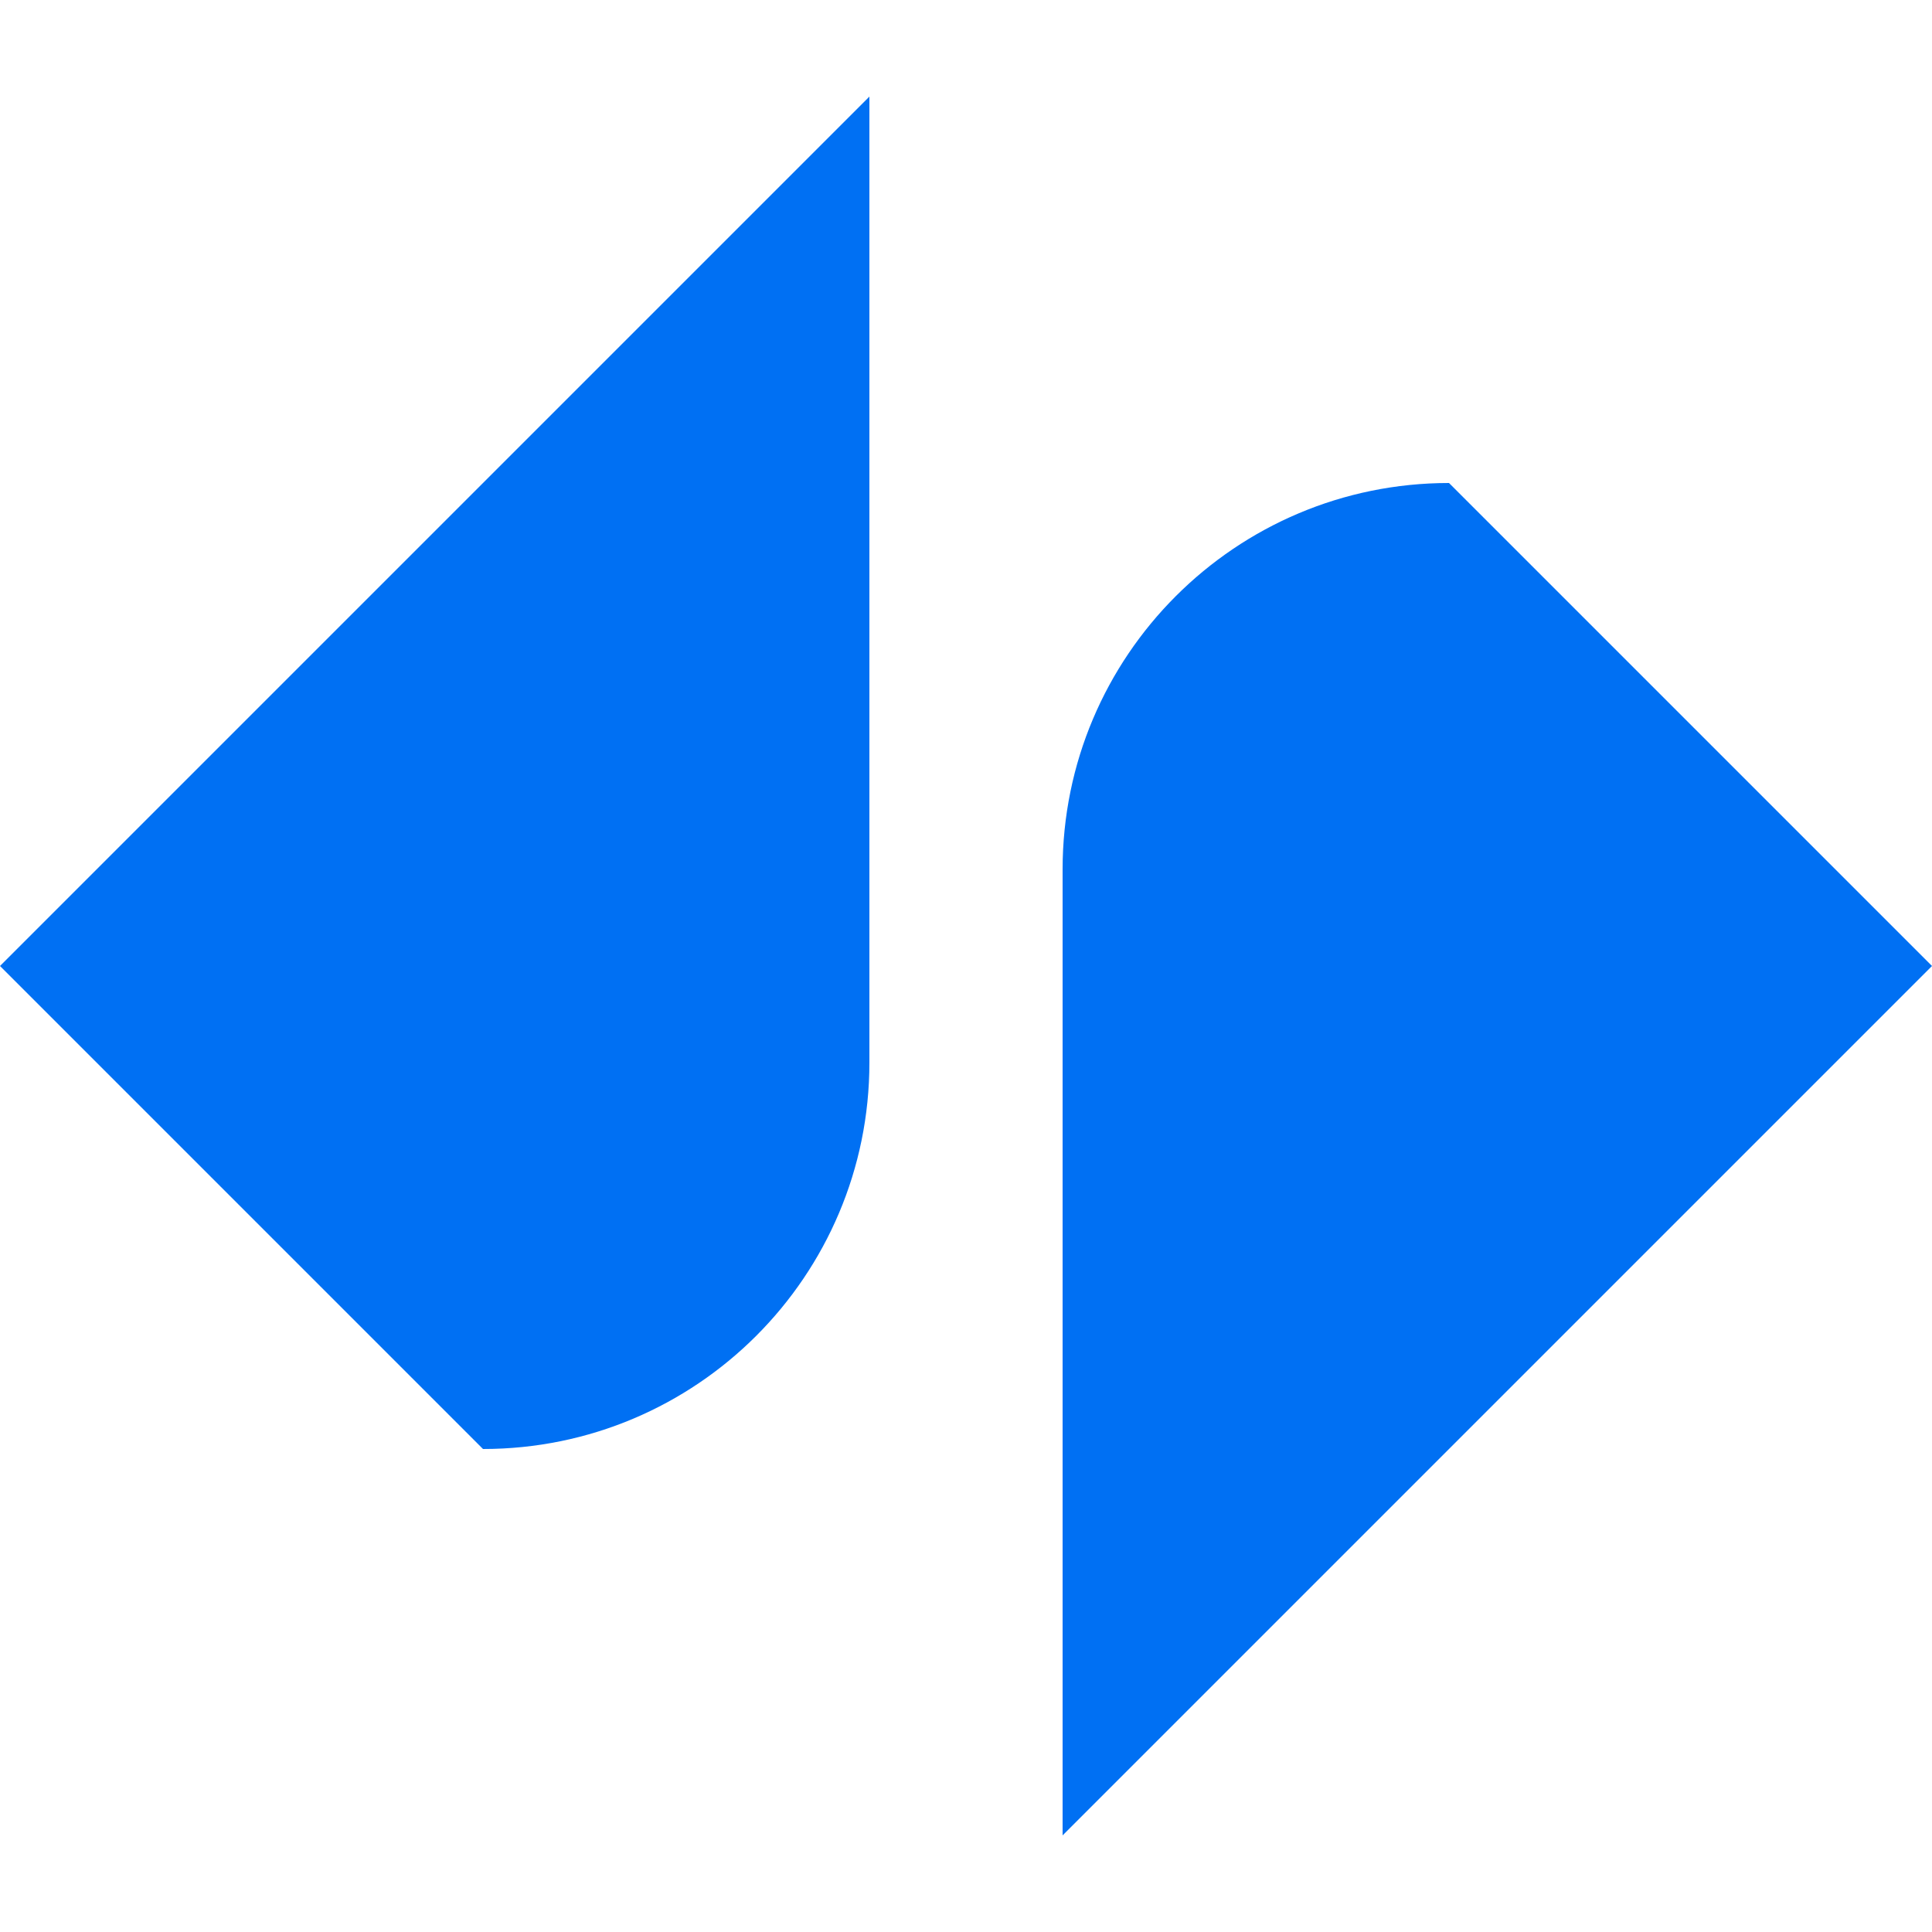
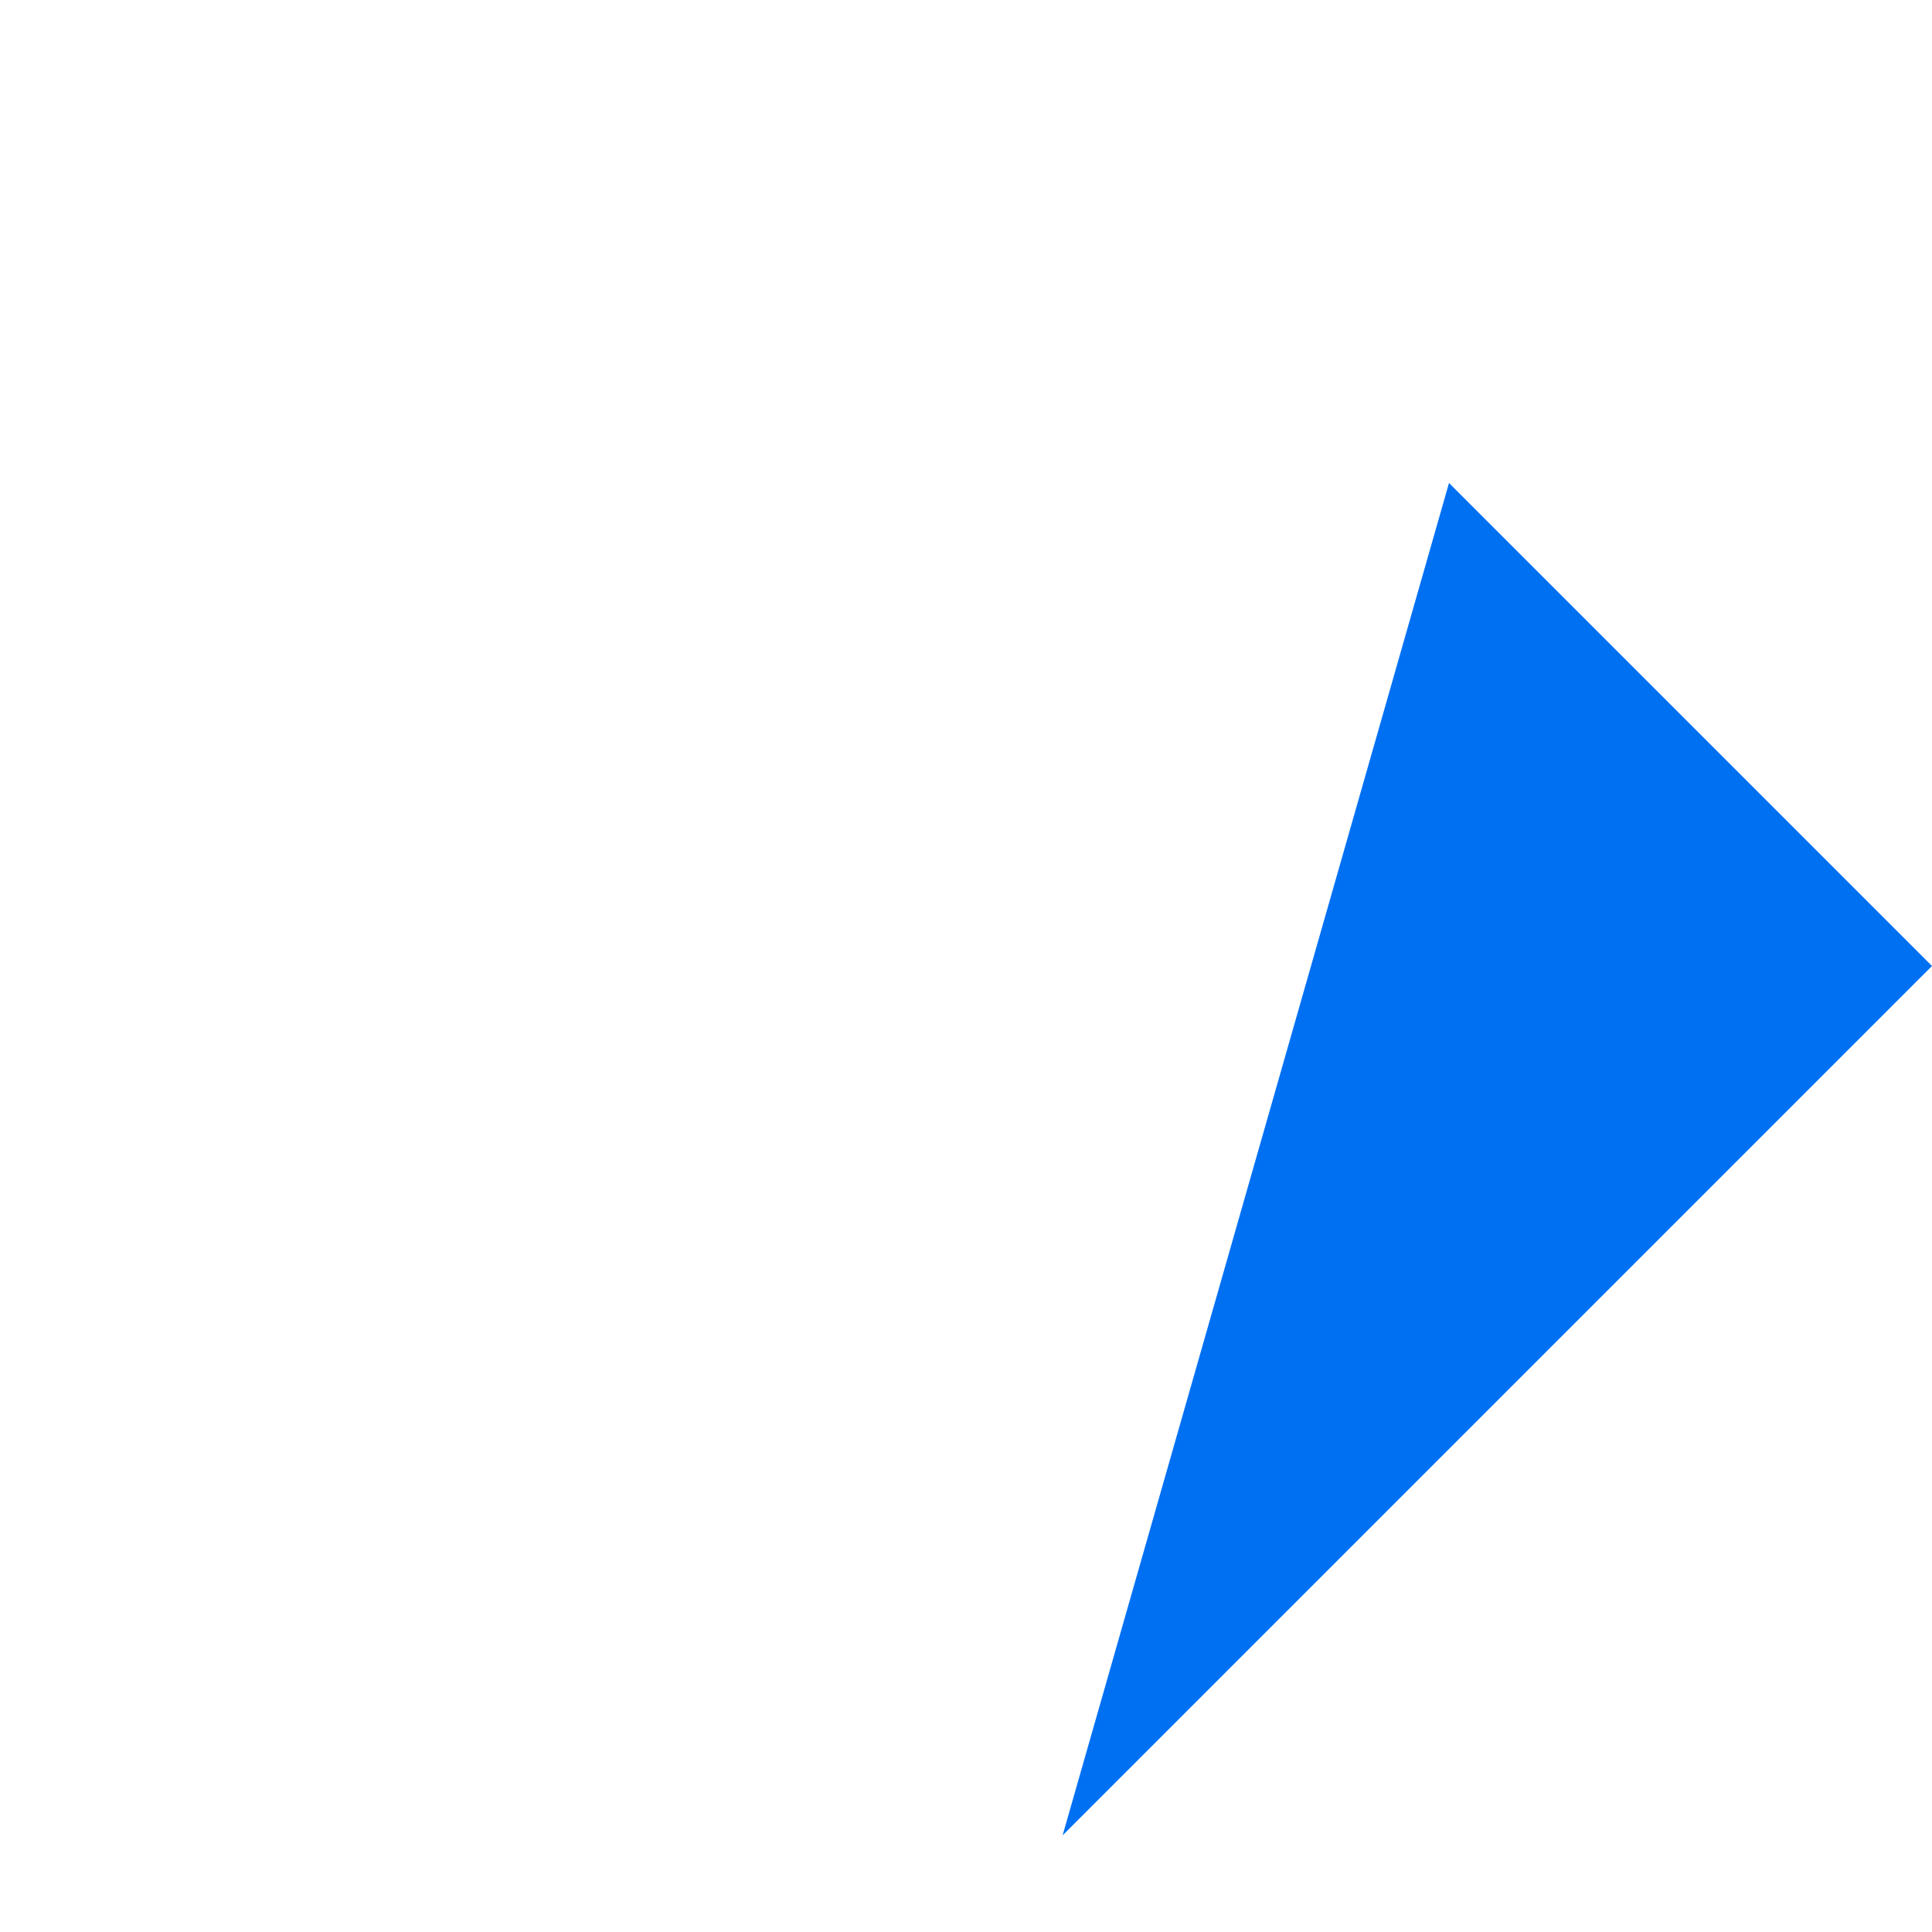
<svg xmlns="http://www.w3.org/2000/svg" viewBox="0 0 100 100" version="1.1">
  <title>alright-logo</title>
  <g id="Page-1" stroke="none" stroke-width="1" fill="none" fill-rule="evenodd">
    <g id="alright-logo">
-       <path d="M0,50 L45,5 L45,55 C45,66.046 36.046,75 25,75" id="path1" fill="#0070F3" fill-rule="nonzero" />
-       <path d="M55,95 L100,50 L75,25 C63.954,25 55,33.954 55,45" id="path2" fill="#0070F3" fill-rule="nonzero" />
+       <path d="M55,95 L100,50 L75,25 " id="path2" fill="#0070F3" fill-rule="nonzero" />
      <rect id="Rectangle" x="0" y="0" width="100" height="100" />
    </g>
  </g>
</svg>